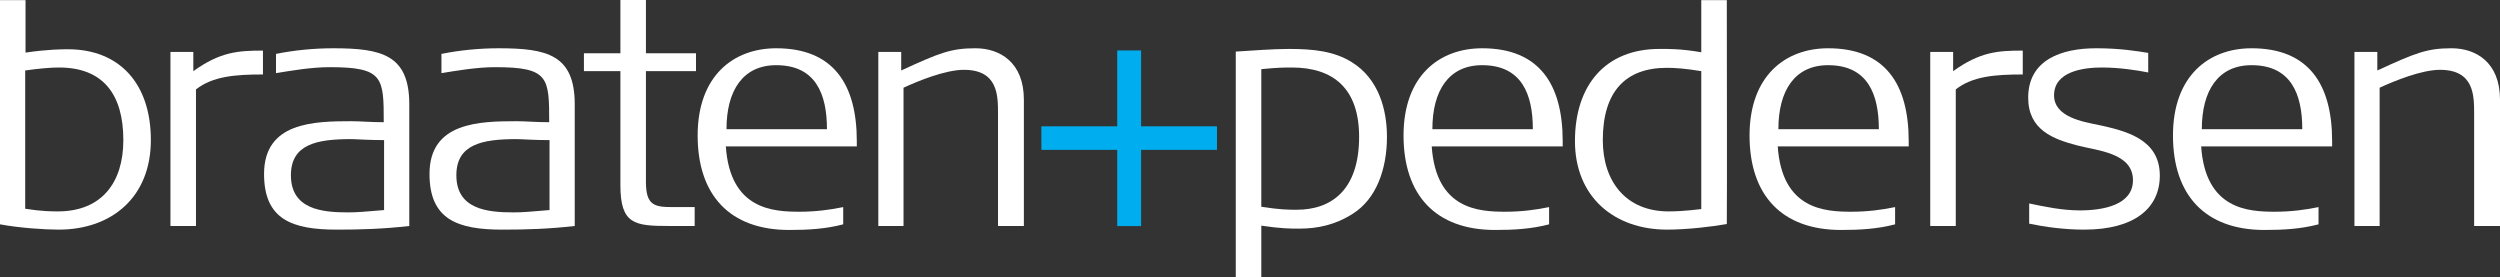
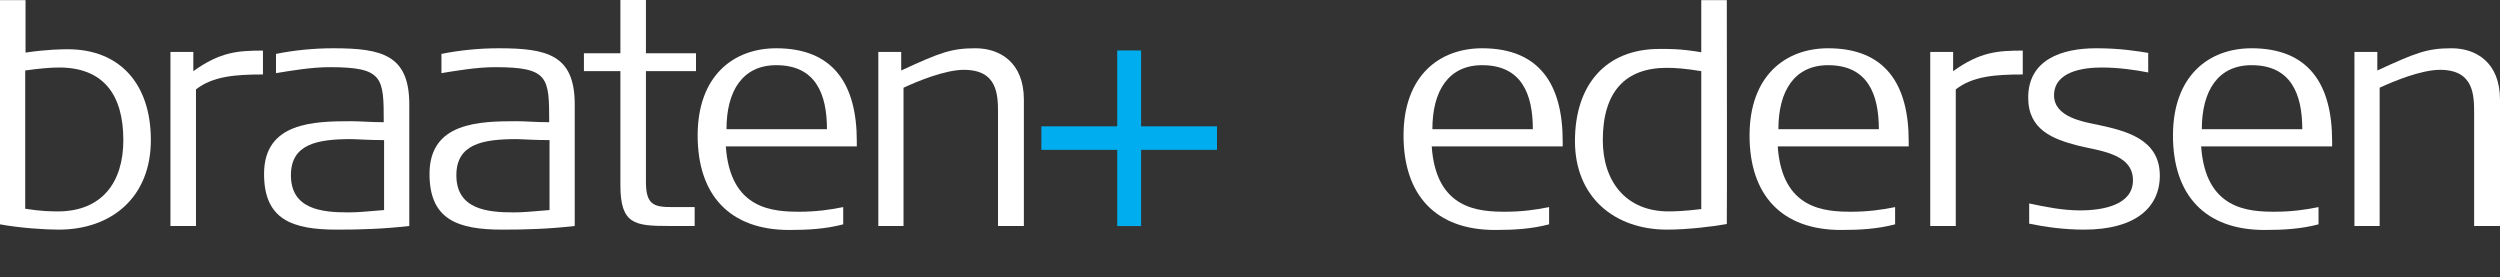
<svg xmlns="http://www.w3.org/2000/svg" id="Layer_2" data-name="Layer 2" viewBox="0 0 904.82 100.29">
  <rect x="0" y="0" width="904.82" height="100.29" fill="#333333" stroke="none" />
  <defs>
    <style>      .cls-1 {        fill: none;      }      .cls-2 {        fill: #00aeef;      }      .cls-3 {        fill: #fff;      }    </style>
  </defs>
  <g id="Layer_1-2" data-name="Layer 1">
    <path class="cls-3" d="M70.93,32.35v49.44h-9.24V18.79h8.28v6.96c9.72-6.96,16.08-7.44,25.2-7.44v8.64c-9.84,0-18.12.6-24.24,5.4Z" />
    <path class="cls-3" d="M121.97,83.11c-16.2,0-26.4-3.6-26.4-20.16,0-18.72,18-19.08,31.68-19.08,3.12,0,6.84.36,11.64.36,0-16.2-.12-19.92-19.56-19.92-6.72,0-14.28,1.32-19.44,2.16v-6.96c6.48-1.32,13.68-2.04,20.76-2.04,17.52,0,27.48,2.4,27.48,20.28v44.04c-9.48,1.08-17.64,1.32-26.16,1.32ZM139.01,50.71c-5.88,0-10.08-.36-12-.36-12.48,0-21.72,1.92-21.72,13.08,0,12.36,11.28,13.44,20.64,13.44,3.48,0,5.88-.24,13.08-.84v-25.32Z" />
    <path class="cls-3" d="M181.85,83.11c-16.2,0-26.4-3.6-26.4-20.16,0-18.72,18-19.08,31.68-19.08,3.12,0,6.84.36,11.64.36,0-16.2-.12-19.92-19.56-19.92-6.72,0-14.28,1.32-19.44,2.16v-6.96c6.48-1.32,13.68-2.04,20.76-2.04,17.52,0,27.48,2.4,27.48,20.28v44.04c-9.48,1.08-17.64,1.32-26.16,1.32ZM198.89,50.71c-5.88,0-10.08-.36-12-.36-12.48,0-21.72,1.92-21.72,13.08,0,12.36,11.28,13.44,20.64,13.44,3.48,0,5.88-.24,13.08-.84v-25.32Z" />
    <path class="cls-3" d="M262.7,52.99c1.56,22.92,17.16,23.64,26.76,23.64,5.76,0,11.16-.72,15.72-1.68v6.24c-6.36,1.68-12.72,2.04-19.56,2.04-21.48,0-33.12-12.6-33.12-34.2s12.96-31.56,28.44-31.56c20.64,0,29.16,12.96,29.16,33.6v1.92h-47.4ZM280.94,23.59c-12.12,0-18,9.24-18,23.16h36.36c0-12.72-4.08-23.16-18.36-23.16Z" />
    <path class="cls-3" d="M361.21,81.79v-40.56c0-6.72,0-15.96-12.36-15.96-6.72,0-16.68,4.08-21.84,6.48v50.04h-9.12V18.79h8.28v6.72c14.04-6.48,18.12-8.04,26.88-8.04s17.52,5.04,17.52,18.6v45.72h-9.36Z" />
    <path class="cls-2" d="M413,54.24v27.58h-8.64v-27.58h-27.46v-8.52h27.46v-27.46h8.64v27.46h27.46v8.52h-27.46Z" />
    <path class="cls-3" d="M518.18,52.99c1.56,22.92,17.16,23.64,26.76,23.64,5.76,0,11.16-.72,15.72-1.68v6.24c-6.36,1.68-12.72,2.04-19.56,2.04-21.48,0-33.12-12.6-33.12-34.2s12.96-31.56,28.44-31.56c20.64,0,29.16,12.96,29.16,33.6v1.92h-47.4ZM536.42,23.59c-12.12,0-18,9.24-18,23.16h36.36c0-12.72-4.08-23.16-18.36-23.16Z" />
    <path class="cls-3" d="M643.41,52.99c1.56,22.92,17.16,23.64,26.76,23.64,5.76,0,11.16-.72,15.72-1.68v6.24c-6.36,1.68-12.72,2.04-19.56,2.04-21.48,0-33.12-12.6-33.12-34.2s12.96-31.56,28.44-31.56c20.64,0,29.16,12.96,29.16,33.6v1.92h-47.4ZM661.65,23.59c-12.12,0-18,9.24-18,23.16h36.36c0-12.72-4.08-23.16-18.36-23.16Z" />
    <path class="cls-3" d="M707.85,32.35v49.44h-9.24V18.79h8.28v6.96c9.72-6.96,16.08-7.44,25.2-7.44v8.64c-9.84,0-18.12.6-24.24,5.4Z" />
    <path class="cls-3" d="M754.34,83.11c-7.2,0-14.16-.96-19.92-2.16v-7.32c5.64,1.2,12,2.52,18.36,2.52,8.64,0,19.2-2.04,19.2-10.92,0-9.96-12.96-10.68-20.16-12.6-8.76-2.28-17.76-5.64-17.76-17.28,0-13.68,12-17.88,24.6-17.88,8.88,0,15.12,1.08,18.84,1.68v7.08c-4.2-.84-10.56-1.8-16.8-1.8-6.72,0-17.28,1.44-17.28,10.08,0,7.92,10.68,9.6,15.96,10.68,9.84,2.16,22.32,5.04,22.32,18.36,0,11.76-9.12,19.56-27.36,19.56Z" />
    <path class="cls-3" d="M796.66,52.99c1.56,22.92,17.16,23.64,26.76,23.64,5.76,0,11.16-.72,15.72-1.68v6.24c-6.36,1.68-12.72,2.04-19.56,2.04-21.48,0-33.12-12.6-33.12-34.2s12.96-31.56,28.44-31.56c20.64,0,29.16,12.96,29.16,33.6v1.92h-47.4ZM814.9,23.59c-12.12,0-18,9.24-18,23.16h36.36c0-12.72-4.08-23.16-18.36-23.16Z" />
    <path class="cls-3" d="M895.46,81.79v-40.56c0-6.72,0-15.96-12.36-15.96-6.72,0-16.68,4.08-21.84,6.48v50.04h-9.12V18.79h8.28v6.72c14.04-6.48,18.12-8.04,26.88-8.04s17.52,5.04,17.52,18.6v45.72h-9.36Z" />
    <path class="cls-3" d="M224.54,0v19.27h-13.2v6.48h13.2v41.28c0,14.16,5.16,14.76,17.64,14.76h9.24v-6.84h-8.16c-6.48,0-9.48-.72-9.48-9.12V25.75h18.12v-6.48h-18.12V0" />
-     <path class="cls-3" d="M24.6,17.83c-1.92,0-7.08,0-15.36,1.2V.04H0v81.15c7.08,1.32,16.2,1.92,21.24,1.92,19.2,0,33.36-11.76,33.36-32.4s-11.52-32.88-30-32.88ZM21.24,76.51c-2.52,0-6.12,0-12.12-.96V25.51c4.92-.72,9.36-1.08,12.24-1.08,15.96,0,23.28,9.72,23.28,26.28,0,15.48-7.92,25.68-23.4,25.8Z" />
+     <path class="cls-3" d="M24.6,17.83c-1.92,0-7.08,0-15.36,1.2V.04H0v81.15c7.08,1.32,16.2,1.92,21.24,1.92,19.2,0,33.36-11.76,33.36-32.4s-11.52-32.88-30-32.88M21.24,76.51c-2.52,0-6.12,0-12.12-.96V25.51c4.92-.72,9.36-1.08,12.24-1.08,15.96,0,23.28,9.72,23.28,26.28,0,15.48-7.92,25.68-23.4,25.8Z" />
    <path class="cls-1" d="M467.54,24.43c-2.76,0-4.92,0-11.04.6v49.8c6.96,1.08,9.72,1.08,12.84,1.08,12.48,0,22.56-7.08,22.56-26.4,0-17.52-9.36-25.08-24.36-25.08Z" />
-     <path class="cls-3" d="M489.26,22.51c-6.36-3.96-13.68-4.8-22.8-4.8-5.52,0-13.56.6-19.2.96v81.62h9.24v-18.62c7.2,1.08,10.8,1.08,13.68,1.08,6.6,0,13.08-1.32,19.44-5.4,8.4-5.28,12.36-15.96,12.36-27.84,0-9.84-3-21-12.72-27ZM469.34,75.91c-3.12,0-5.88,0-12.84-1.08V25.03c6.12-.6,8.28-.6,11.04-.6,15,0,24.36,7.56,24.36,25.08,0,19.32-10.08,26.4-22.56,26.4Z" />
    <path class="cls-3" d="M615.74,18.91c-7.68-1.32-12.36-1.2-15.12-1.2-19.68,0-30.6,13.2-30.6,33.36s14.16,32.04,33.36,32.04c7.2,0,16.44-1.08,21.6-2.04.11-12,.02-55.67,0-81.03h-9.24v18.87ZM615.74,75.67c-6,.72-9.36.84-11.88.84-15.24,0-23.76-10.68-23.76-25.8,0-17.52,8.16-26.16,23.16-26.16,3,0,6.6.24,12.48,1.2v49.92Z" />
  </g>
</svg>